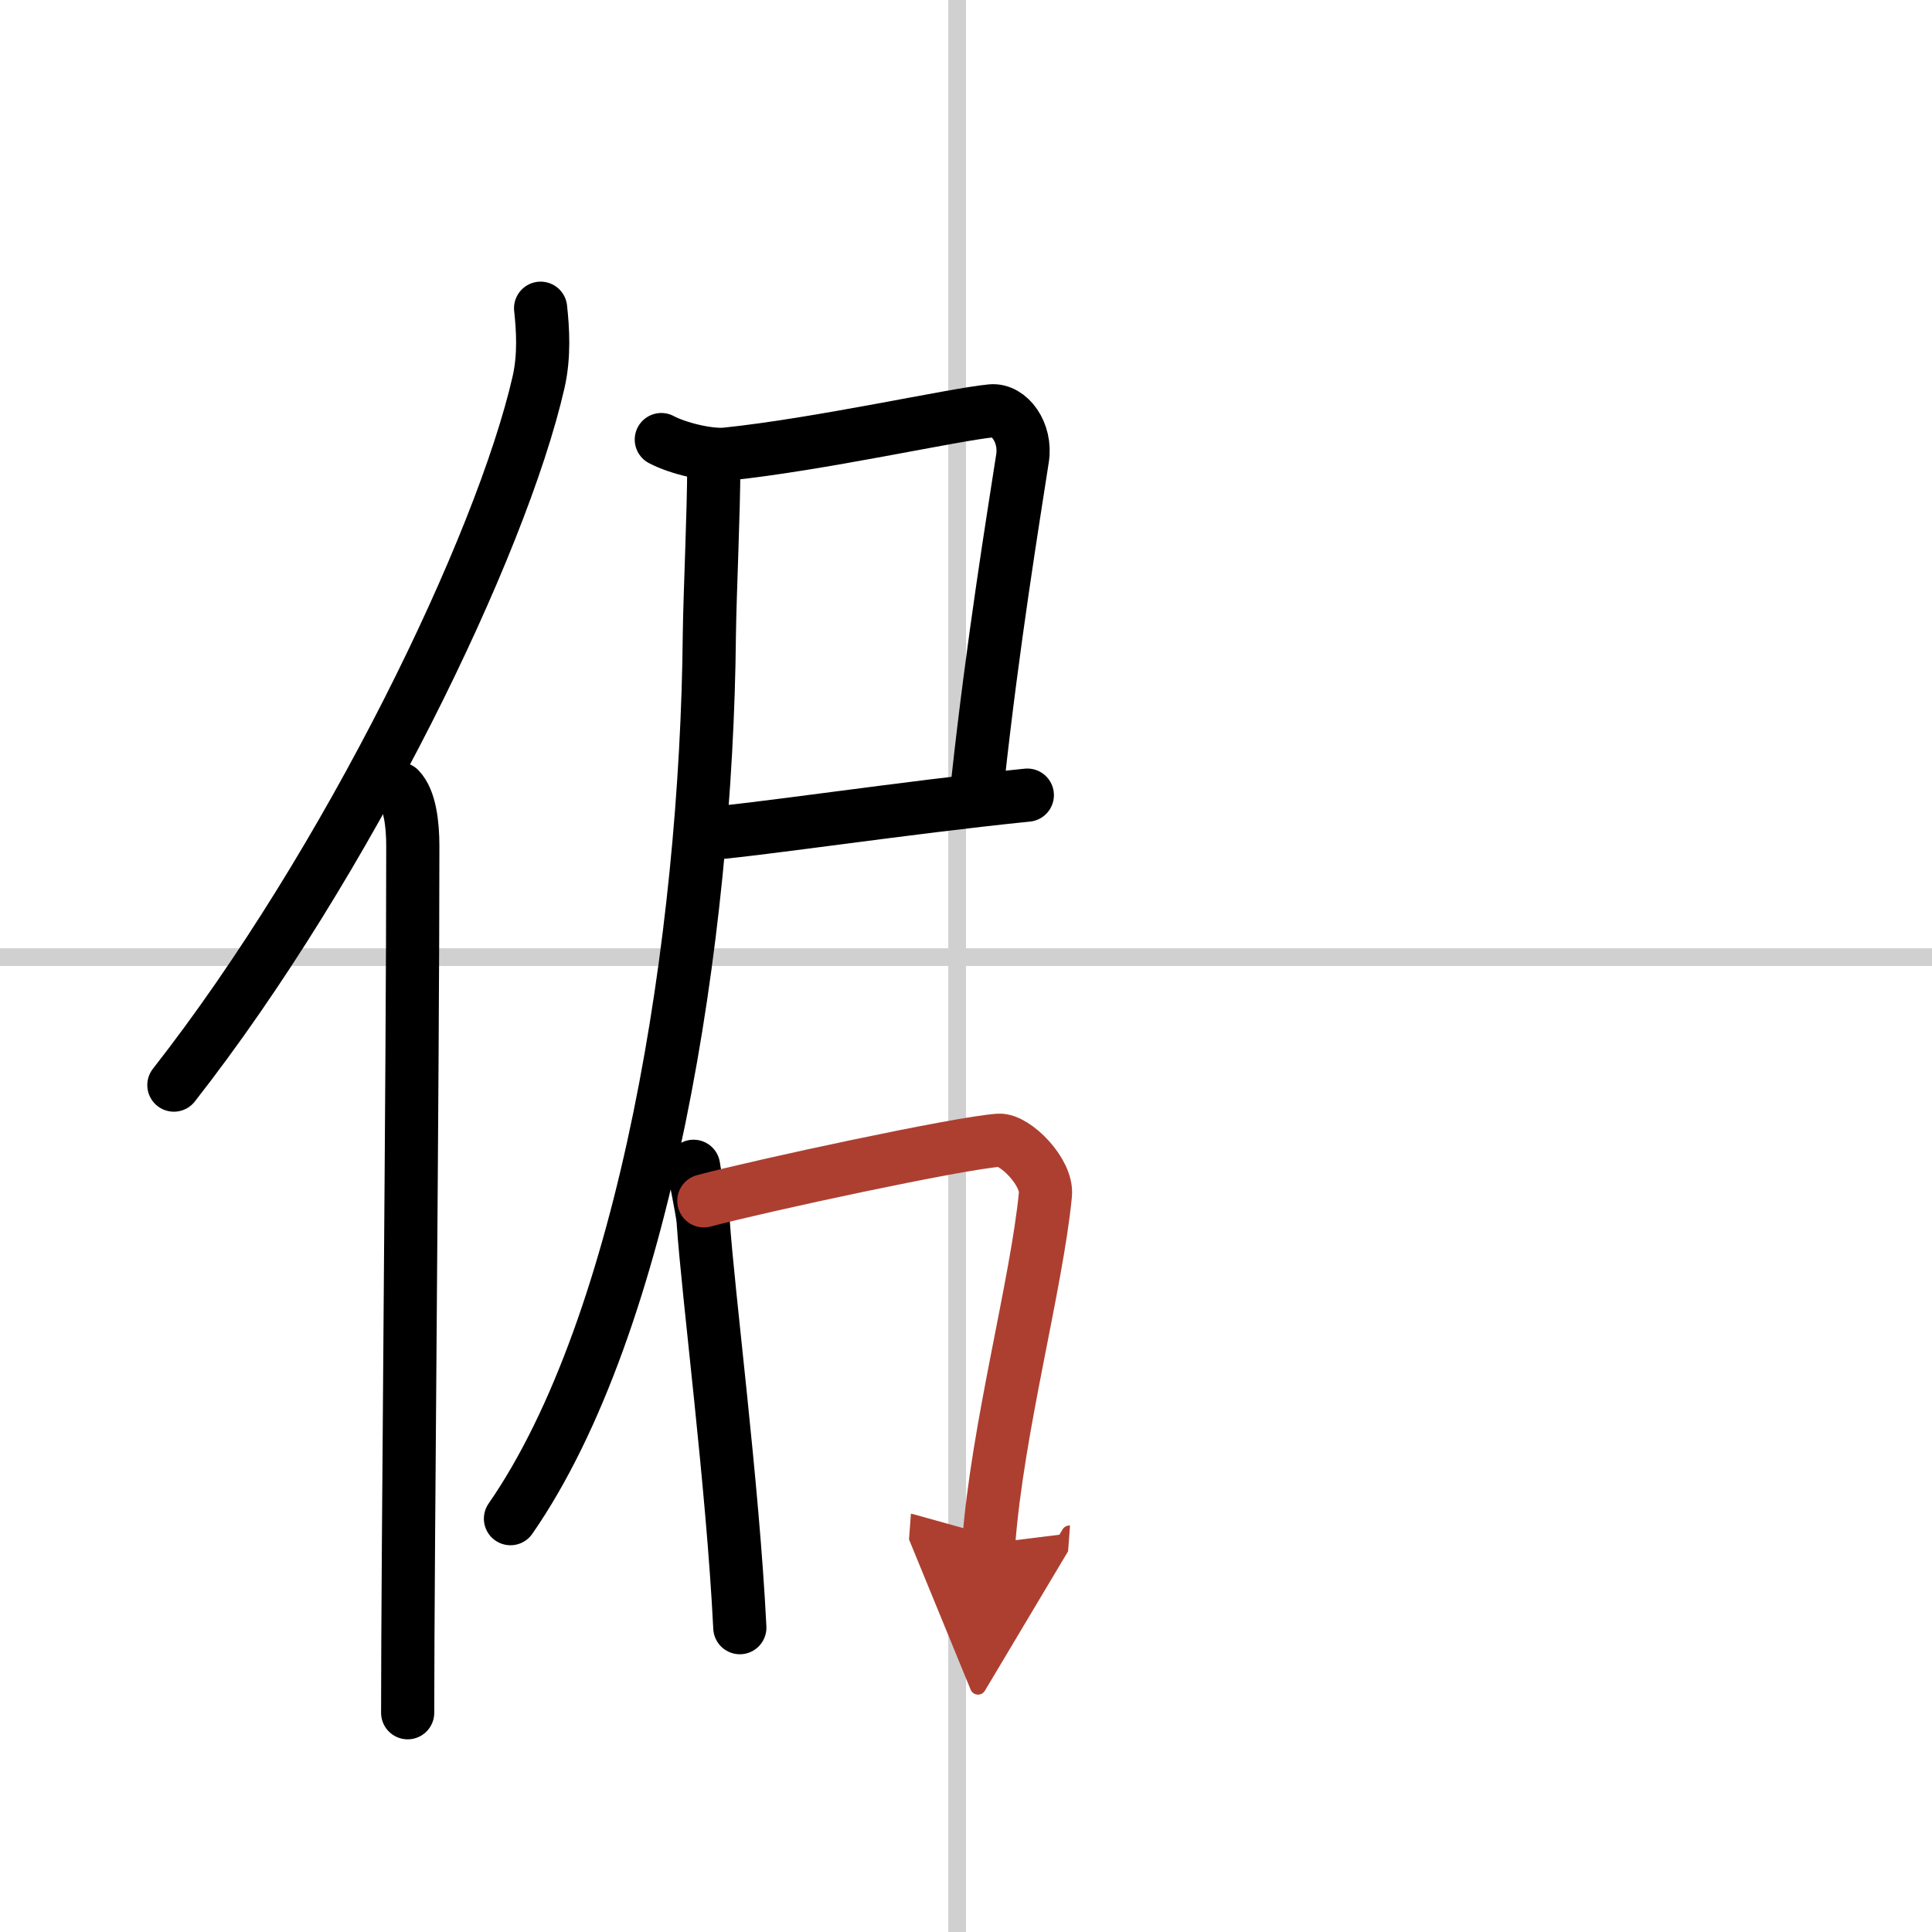
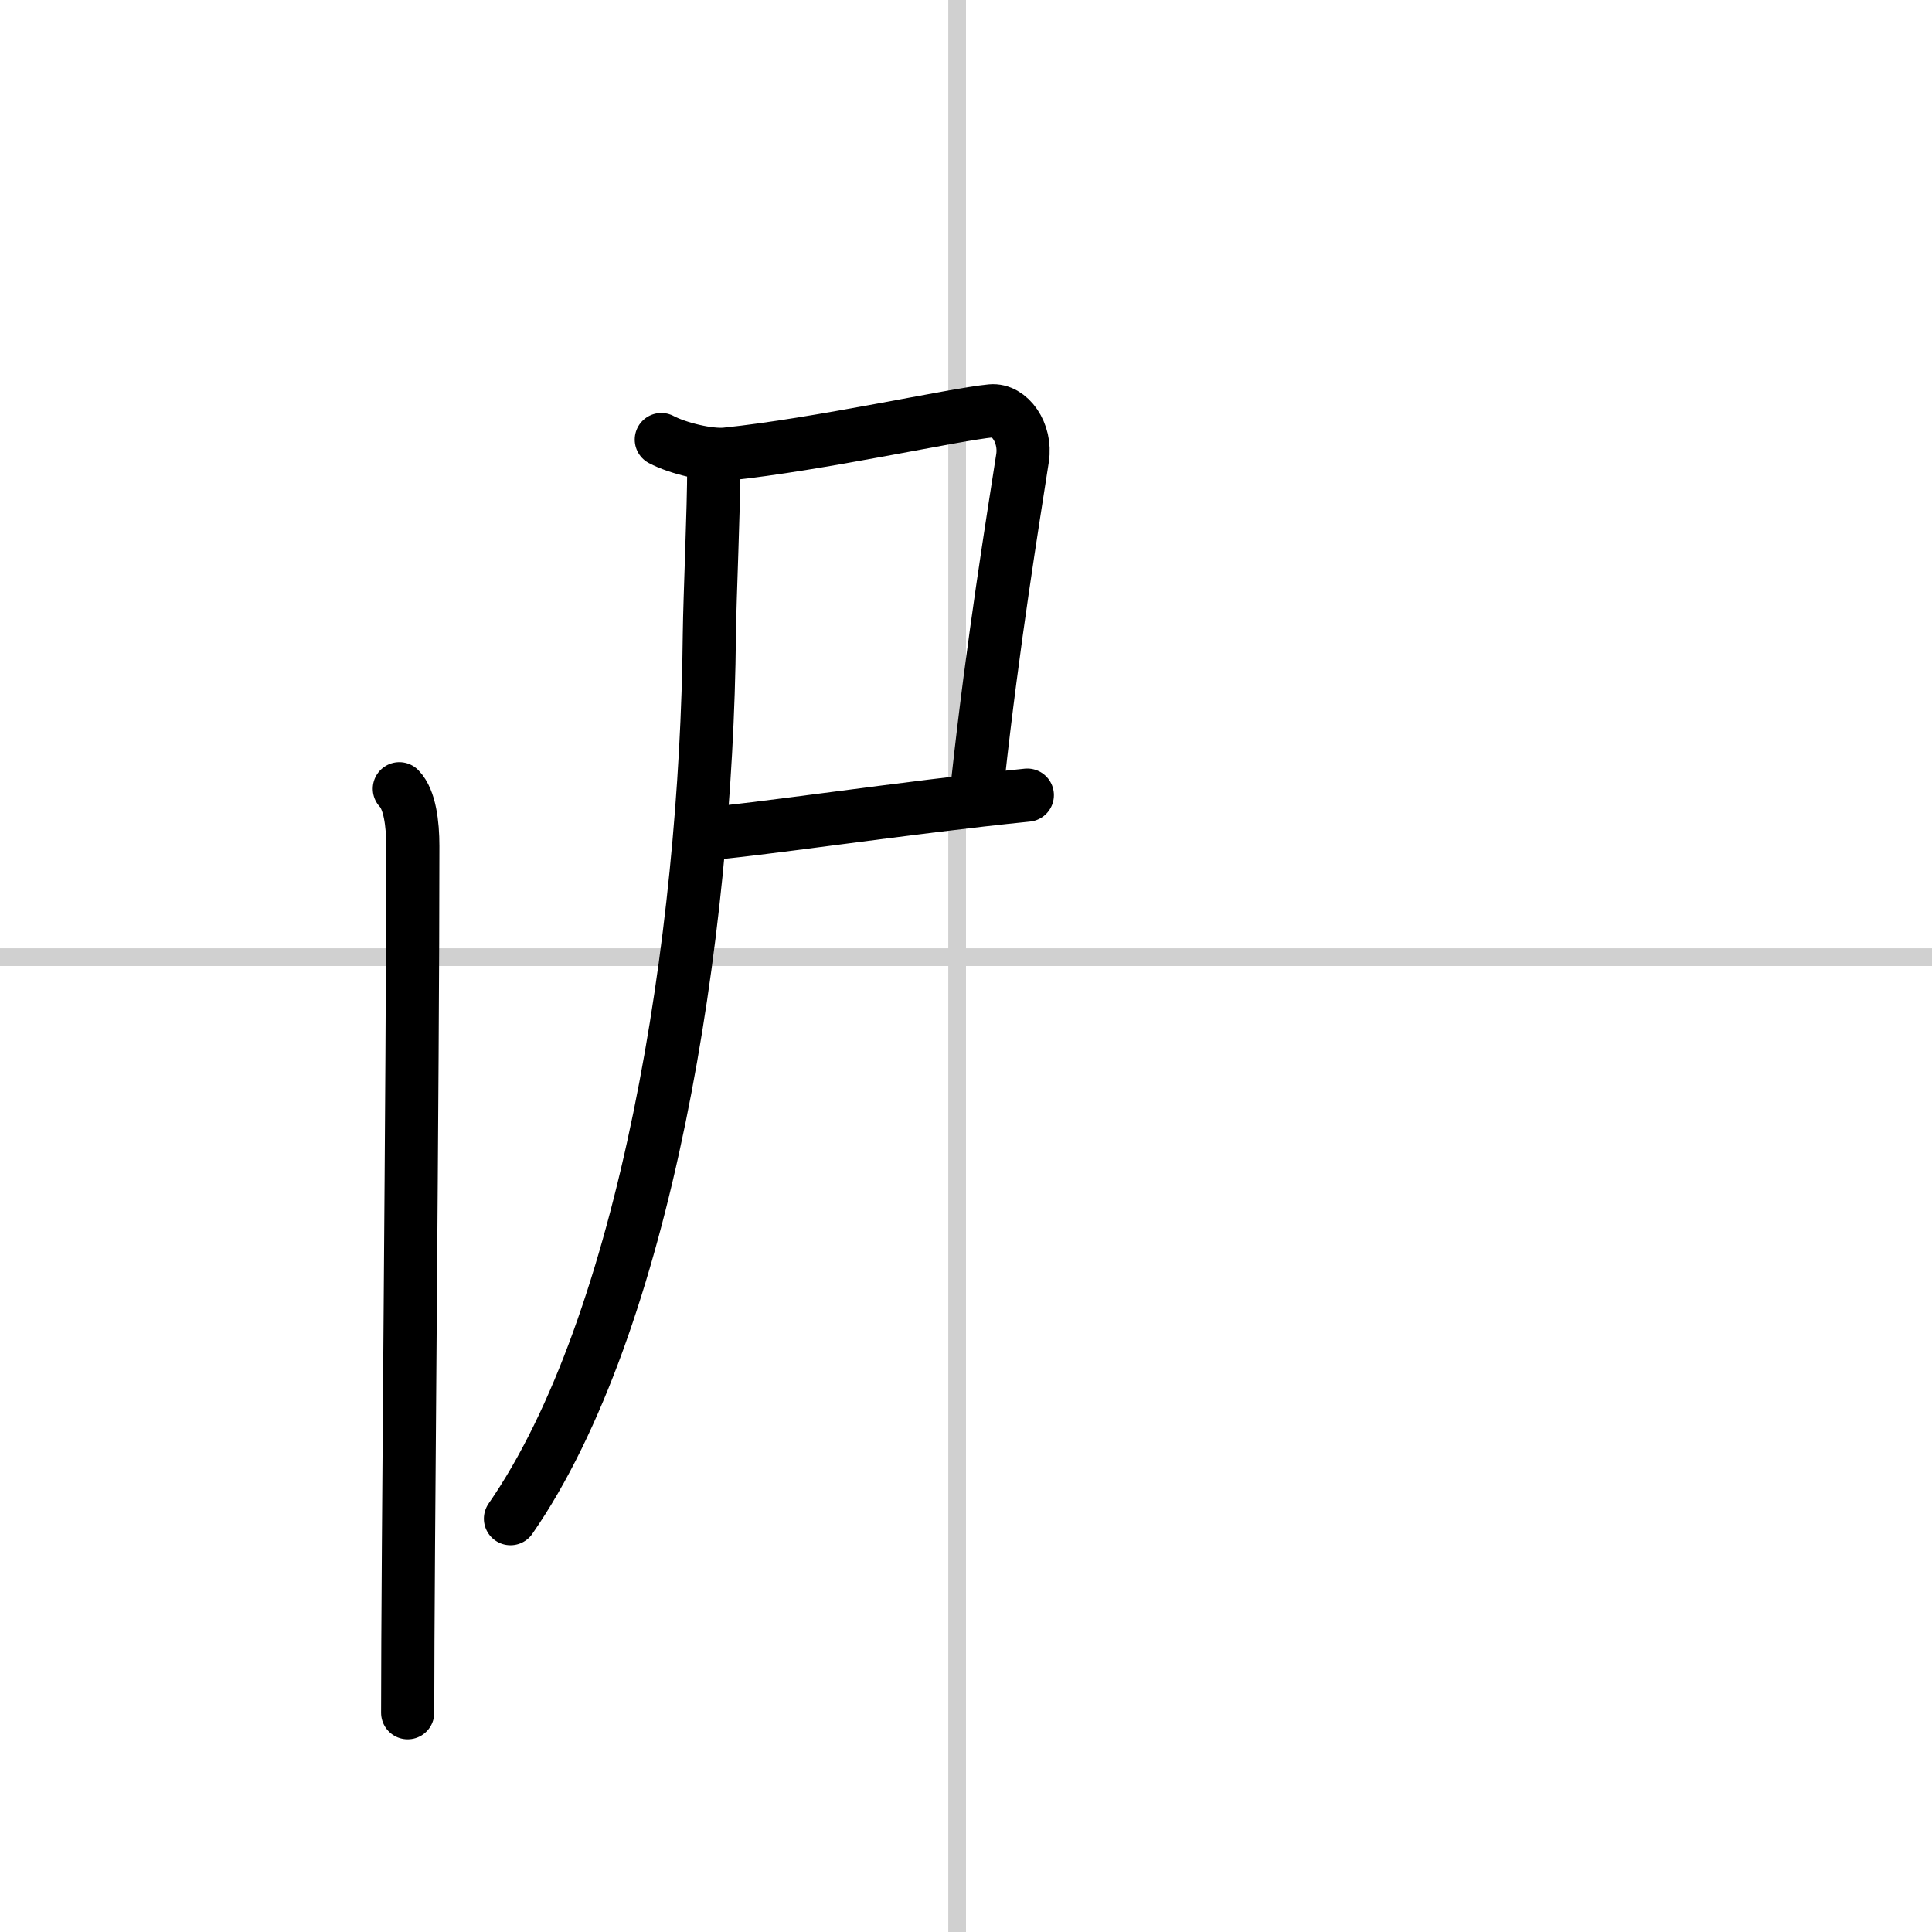
<svg xmlns="http://www.w3.org/2000/svg" width="400" height="400" viewBox="0 0 109 109">
  <defs>
    <marker id="a" markerWidth="4" orient="auto" refX="1" refY="5" viewBox="0 0 10 10">
-       <polyline points="0 0 10 5 0 10 1 5" fill="#ad3f31" stroke="#ad3f31" />
-     </marker>
+       </marker>
  </defs>
  <g fill="none" stroke="#000" stroke-linecap="round" stroke-linejoin="round" stroke-width="3">
    <rect width="100%" height="100%" fill="#fff" stroke="#fff" />
    <line x1="54" x2="54" y2="109" stroke="#d0d0d0" stroke-width="1" />
    <line x2="109" y1="54" y2="54" stroke="#d0d0d0" stroke-width="1" />
-     <path d="m30.5 17.39c0.13 1.19 0.22 2.68-0.11 4.15-2.11 9.25-10.76 27.14-20.58 39.68" />
    <path d="m22.53 44.5c0.59 0.61 0.76 1.97 0.76 3.23 0 13.02-0.29 40.15-0.29 48.9" />
    <path d="m37.31 24.8c0.92 0.49 2.69 0.92 3.66 0.82 5.24-0.54 12.84-2.24 14.95-2.44 1.04-0.1 1.99 1.24 1.77 2.66-0.54 3.5-1.66 10.34-2.51 18.11" />
    <path d="m39.59 47.06c2.63-0.16 11.6-1.52 18.37-2.2" />
    <path d="m40.27 26.3c0 2.53-0.22 7.17-0.25 9.53-0.16 17.12-3.61 38.87-11.22 49.85" />
-     <path d="m39.13 65.8c0.11 0.77 0.5 2.5 0.54 3.09 0.29 4.27 1.67 14.86 2.07 22.94" />
-     <path d="m39.71 67.75c3.21-0.86 14.46-3.28 16.65-3.42 0.91-0.05 2.75 1.8 2.62 3.07-0.49 5.05-2.72 13.23-3.2 19.68" marker-end="url(#a)" stroke="#ad3f31" />
  </g>
</svg>